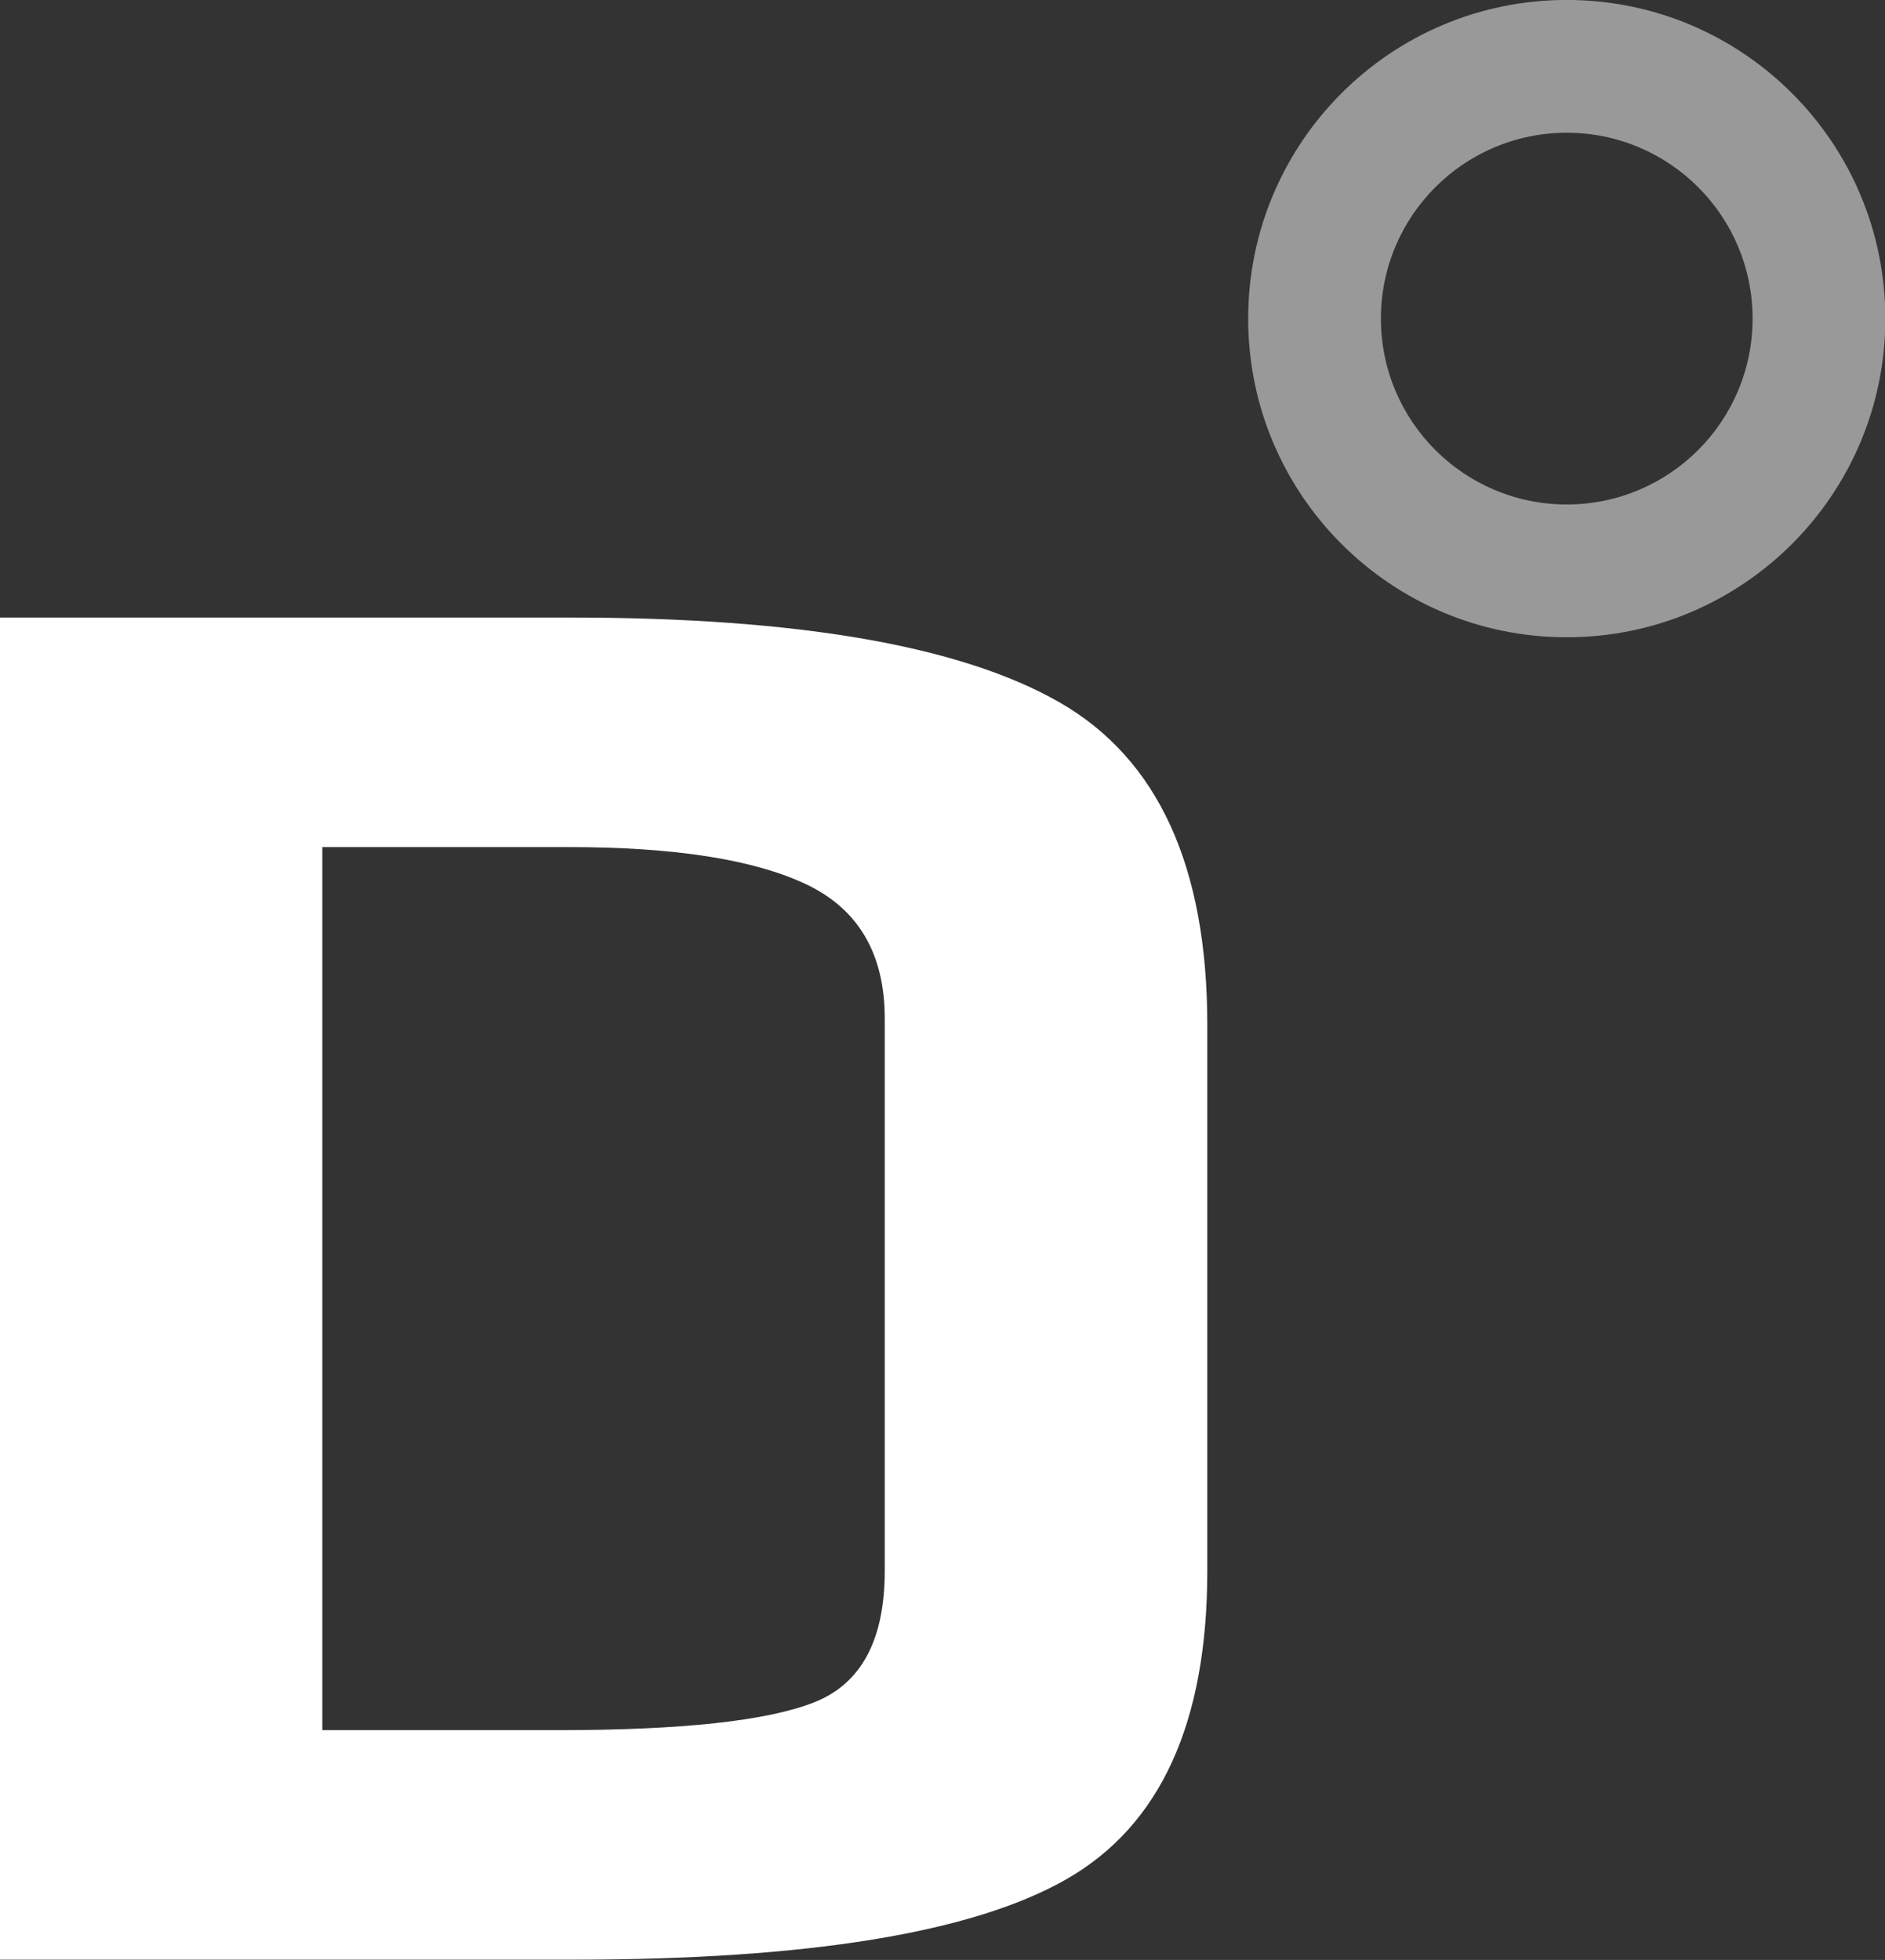
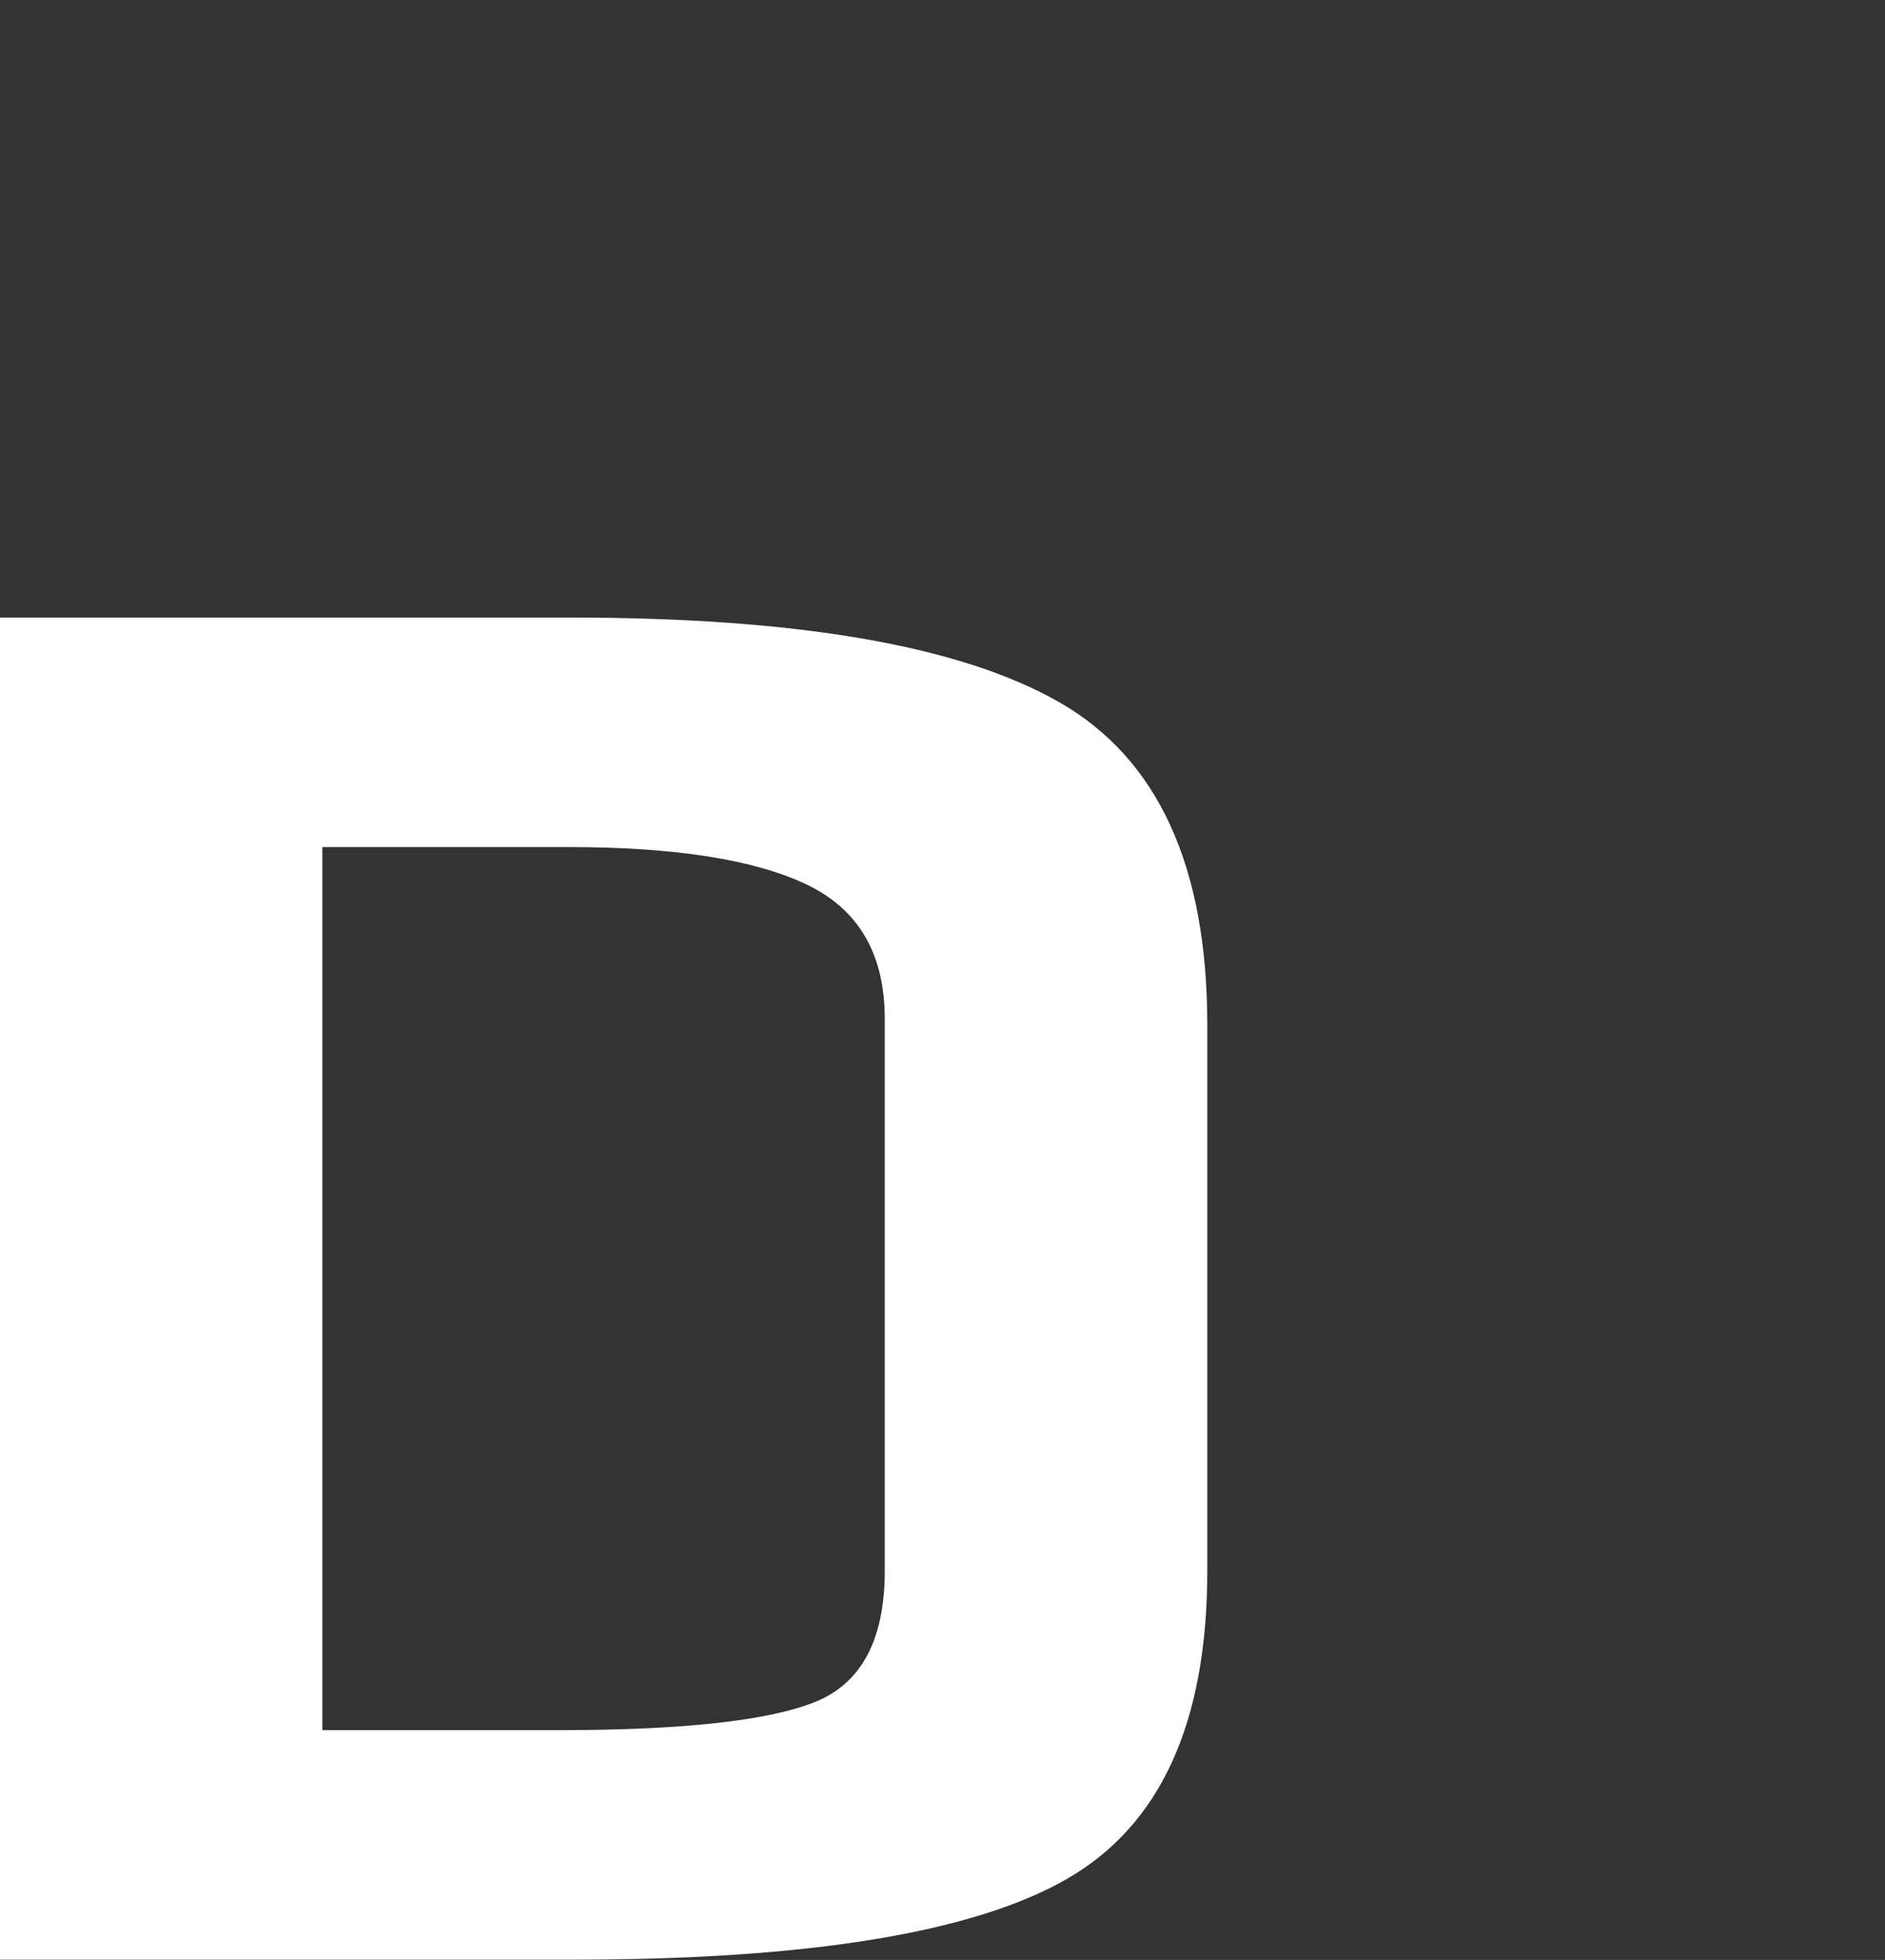
<svg xmlns="http://www.w3.org/2000/svg" preserveAspectRatio="xMidYMid" width="142" height="147.62" viewBox="0 0 71 73.81">
  <rect x="0" y="0" width="71" height="73.81" fill="#333333" stroke="none" />
  <defs>
    <style>
      .cls-1, .cls-2 {
        fill: #fff;
        fill-rule: evenodd;
      }

      .cls-2 {
        opacity: 0.5;
      }
    </style>
  </defs>
  <g>
    <path d="M39.906,26.449 C36.193,24.321 30.054,23.256 21.487,23.256 L-0.008,23.256 L-0.008,73.800 L21.565,73.800 C30.443,73.800 36.647,72.787 40.179,70.763 C43.709,68.738 45.474,64.871 45.474,59.158 L45.474,38.598 C45.474,32.629 43.618,28.578 39.906,26.449 ZM30.677,64.104 C28.911,64.805 25.693,65.156 21.020,65.156 L12.141,65.156 L12.141,31.900 L21.409,31.900 C25.407,31.900 28.392,32.367 30.366,33.302 C32.338,34.237 33.325,35.925 33.325,38.364 L33.325,59.158 C33.325,61.756 32.442,63.403 30.677,64.104 Z" class="cls-1" />
-     <path d="M59.013,23.999 C52.386,23.999 47.013,18.626 47.013,11.998 C47.013,5.371 52.386,-0.002 59.013,-0.002 C65.640,-0.002 71.013,5.371 71.013,11.998 C71.013,18.626 65.640,23.999 59.013,23.999 ZM59.013,4.999 C55.147,4.999 52.013,8.133 52.013,11.998 C52.013,15.864 55.147,18.998 59.013,18.998 C62.879,18.998 66.013,15.864 66.013,11.998 C66.013,8.133 62.879,4.999 59.013,4.999 Z" class="cls-2" />
  </g>
</svg>